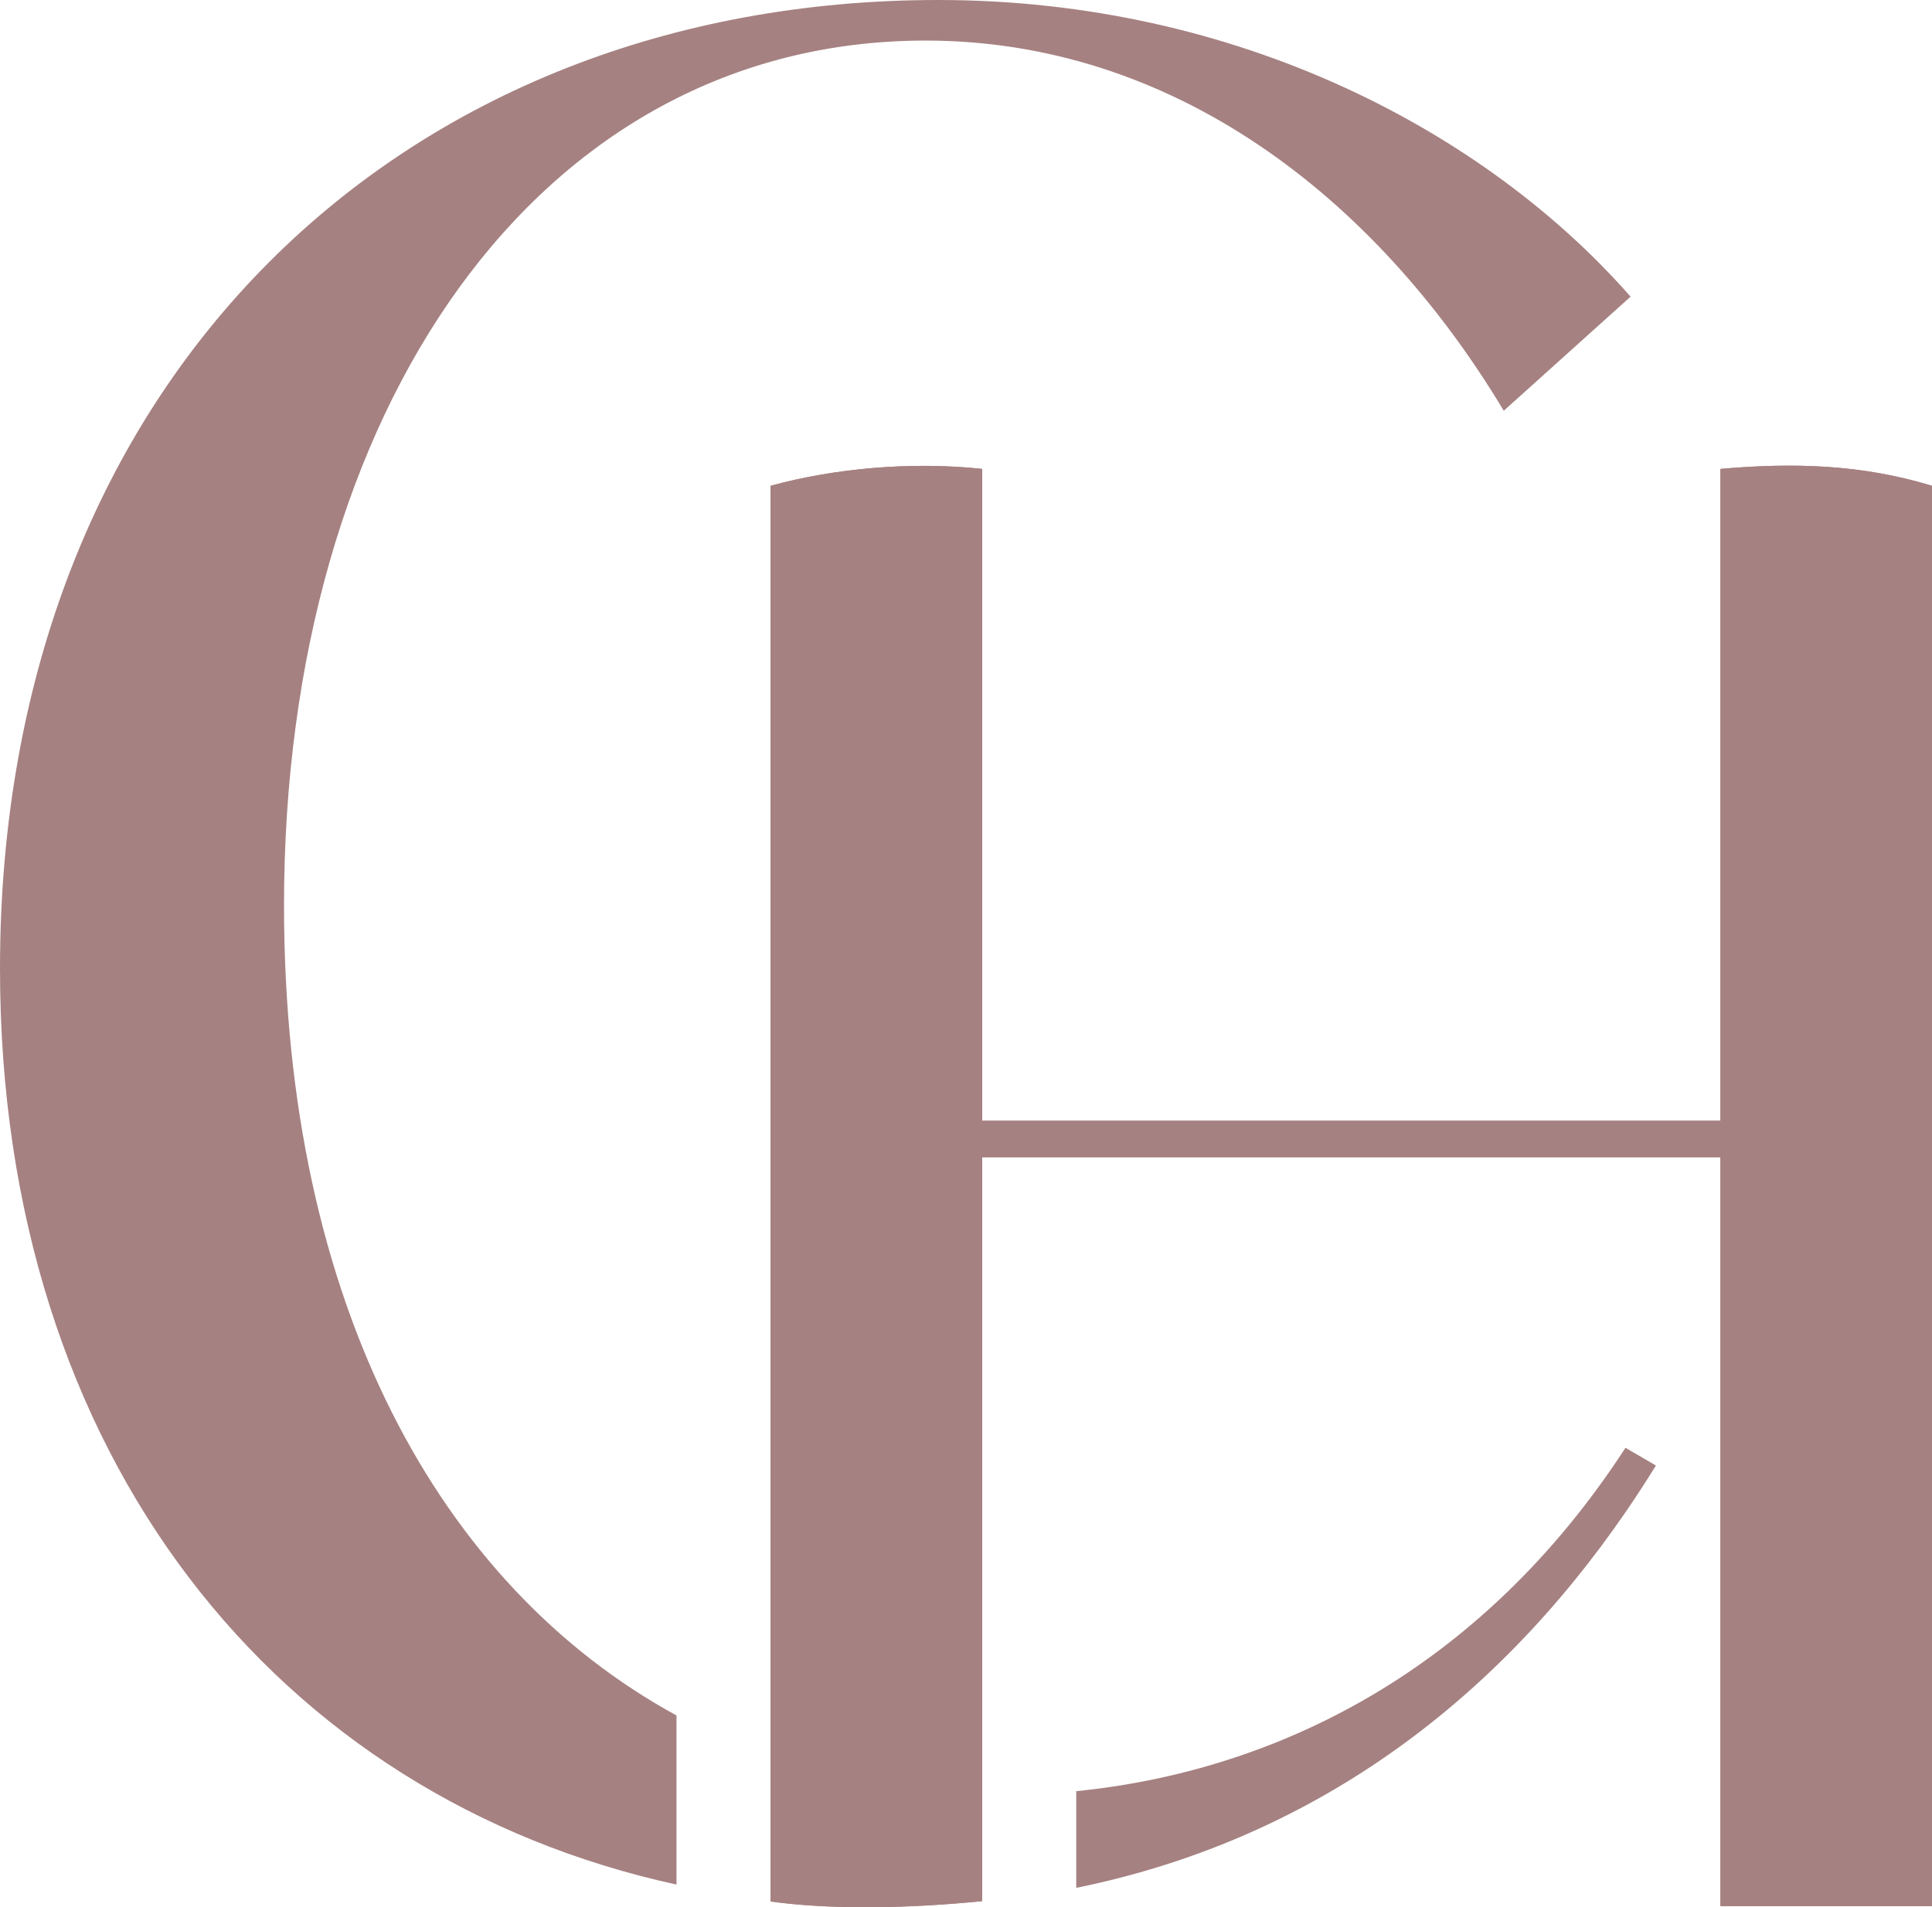
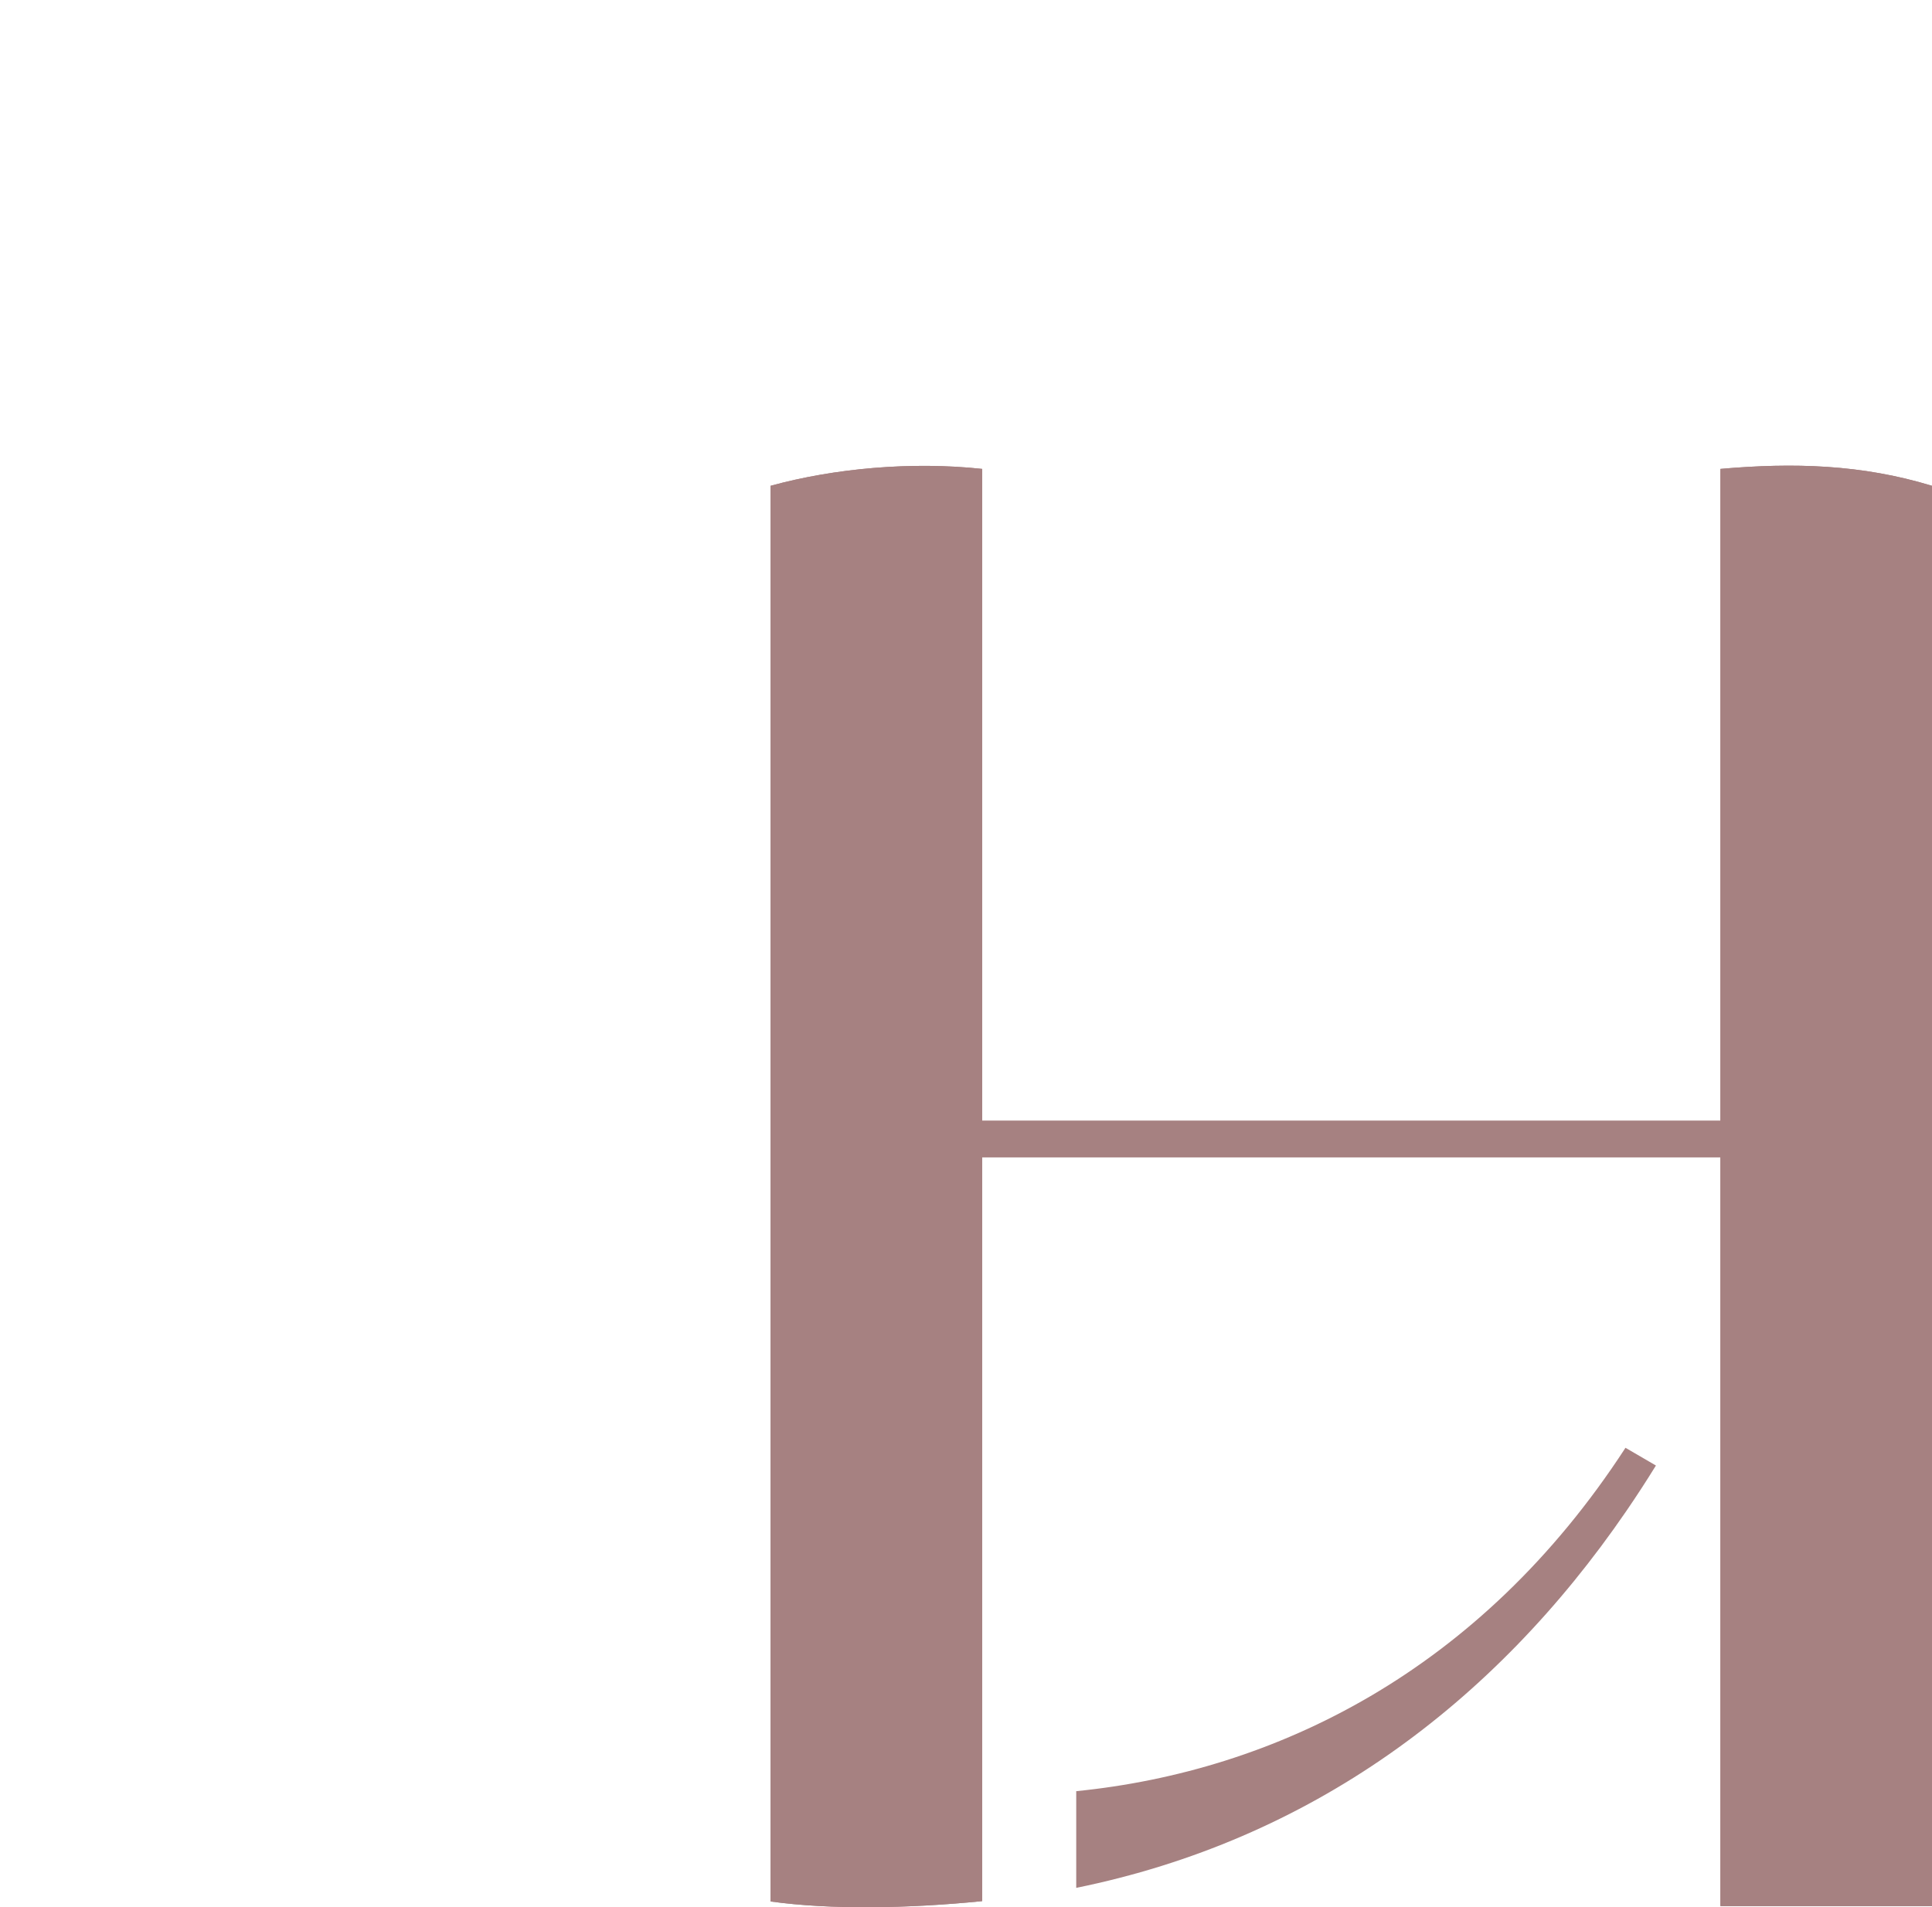
<svg xmlns="http://www.w3.org/2000/svg" id="Ebene_2" data-name="Ebene 2" viewBox="0 0 228.56 225.66">
  <defs>
    <style>
      .cls-1 {
        fill: #a68181;
      }
    </style>
  </defs>
  <g id="Ebene_1-2" data-name="Ebene 1">
    <g>
      <path class="cls-1" d="M228.56,57.48v168.05h-25.03v-88.61h-87.34v88.02c-8.77.88-17.94,1.03-25.03.04V57.48c7.53-2.07,16.68-2.9,25.03-2v77.13h87.34V55.48c8.64-.76,16.71-.54,25.03,2Z" />
      <path class="cls-1" d="M203.53,55.48v77.13h-87.34V55.48c-8.35-.9-17.5-.07-25.03,2v167.5c7.09.99,16.26.84,25.03-.04v-88.02h87.34v88.61h25.03V57.48c-8.32-2.54-16.39-2.76-25.03-2Z" />
    </g>
-     <path class="cls-1" d="M192.9,35.1l-15,13.5c-15.3-25.5-39.3-43.8-68.4-43.8-45.9,0-75.9,43.8-75.9,102.3,0,47.2,18.4,80.57,46.43,95.87v20.01C32.86,212.68,0,172.46,0,114.6,0,44.7,47.7,0,111,0c35.4,0,64.8,15.6,81.9,35.1Z" />
    <path class="cls-1" d="M195.9,173.4c-1.13,1.83-2.3,3.63-3.5,5.38-15.74,22.98-37.52,38.98-65.08,44.59v-11.44c23.44-2.35,47.74-14.1,64.98-40.63l.1.06,3.5,2.04Z" />
  </g>
</svg>